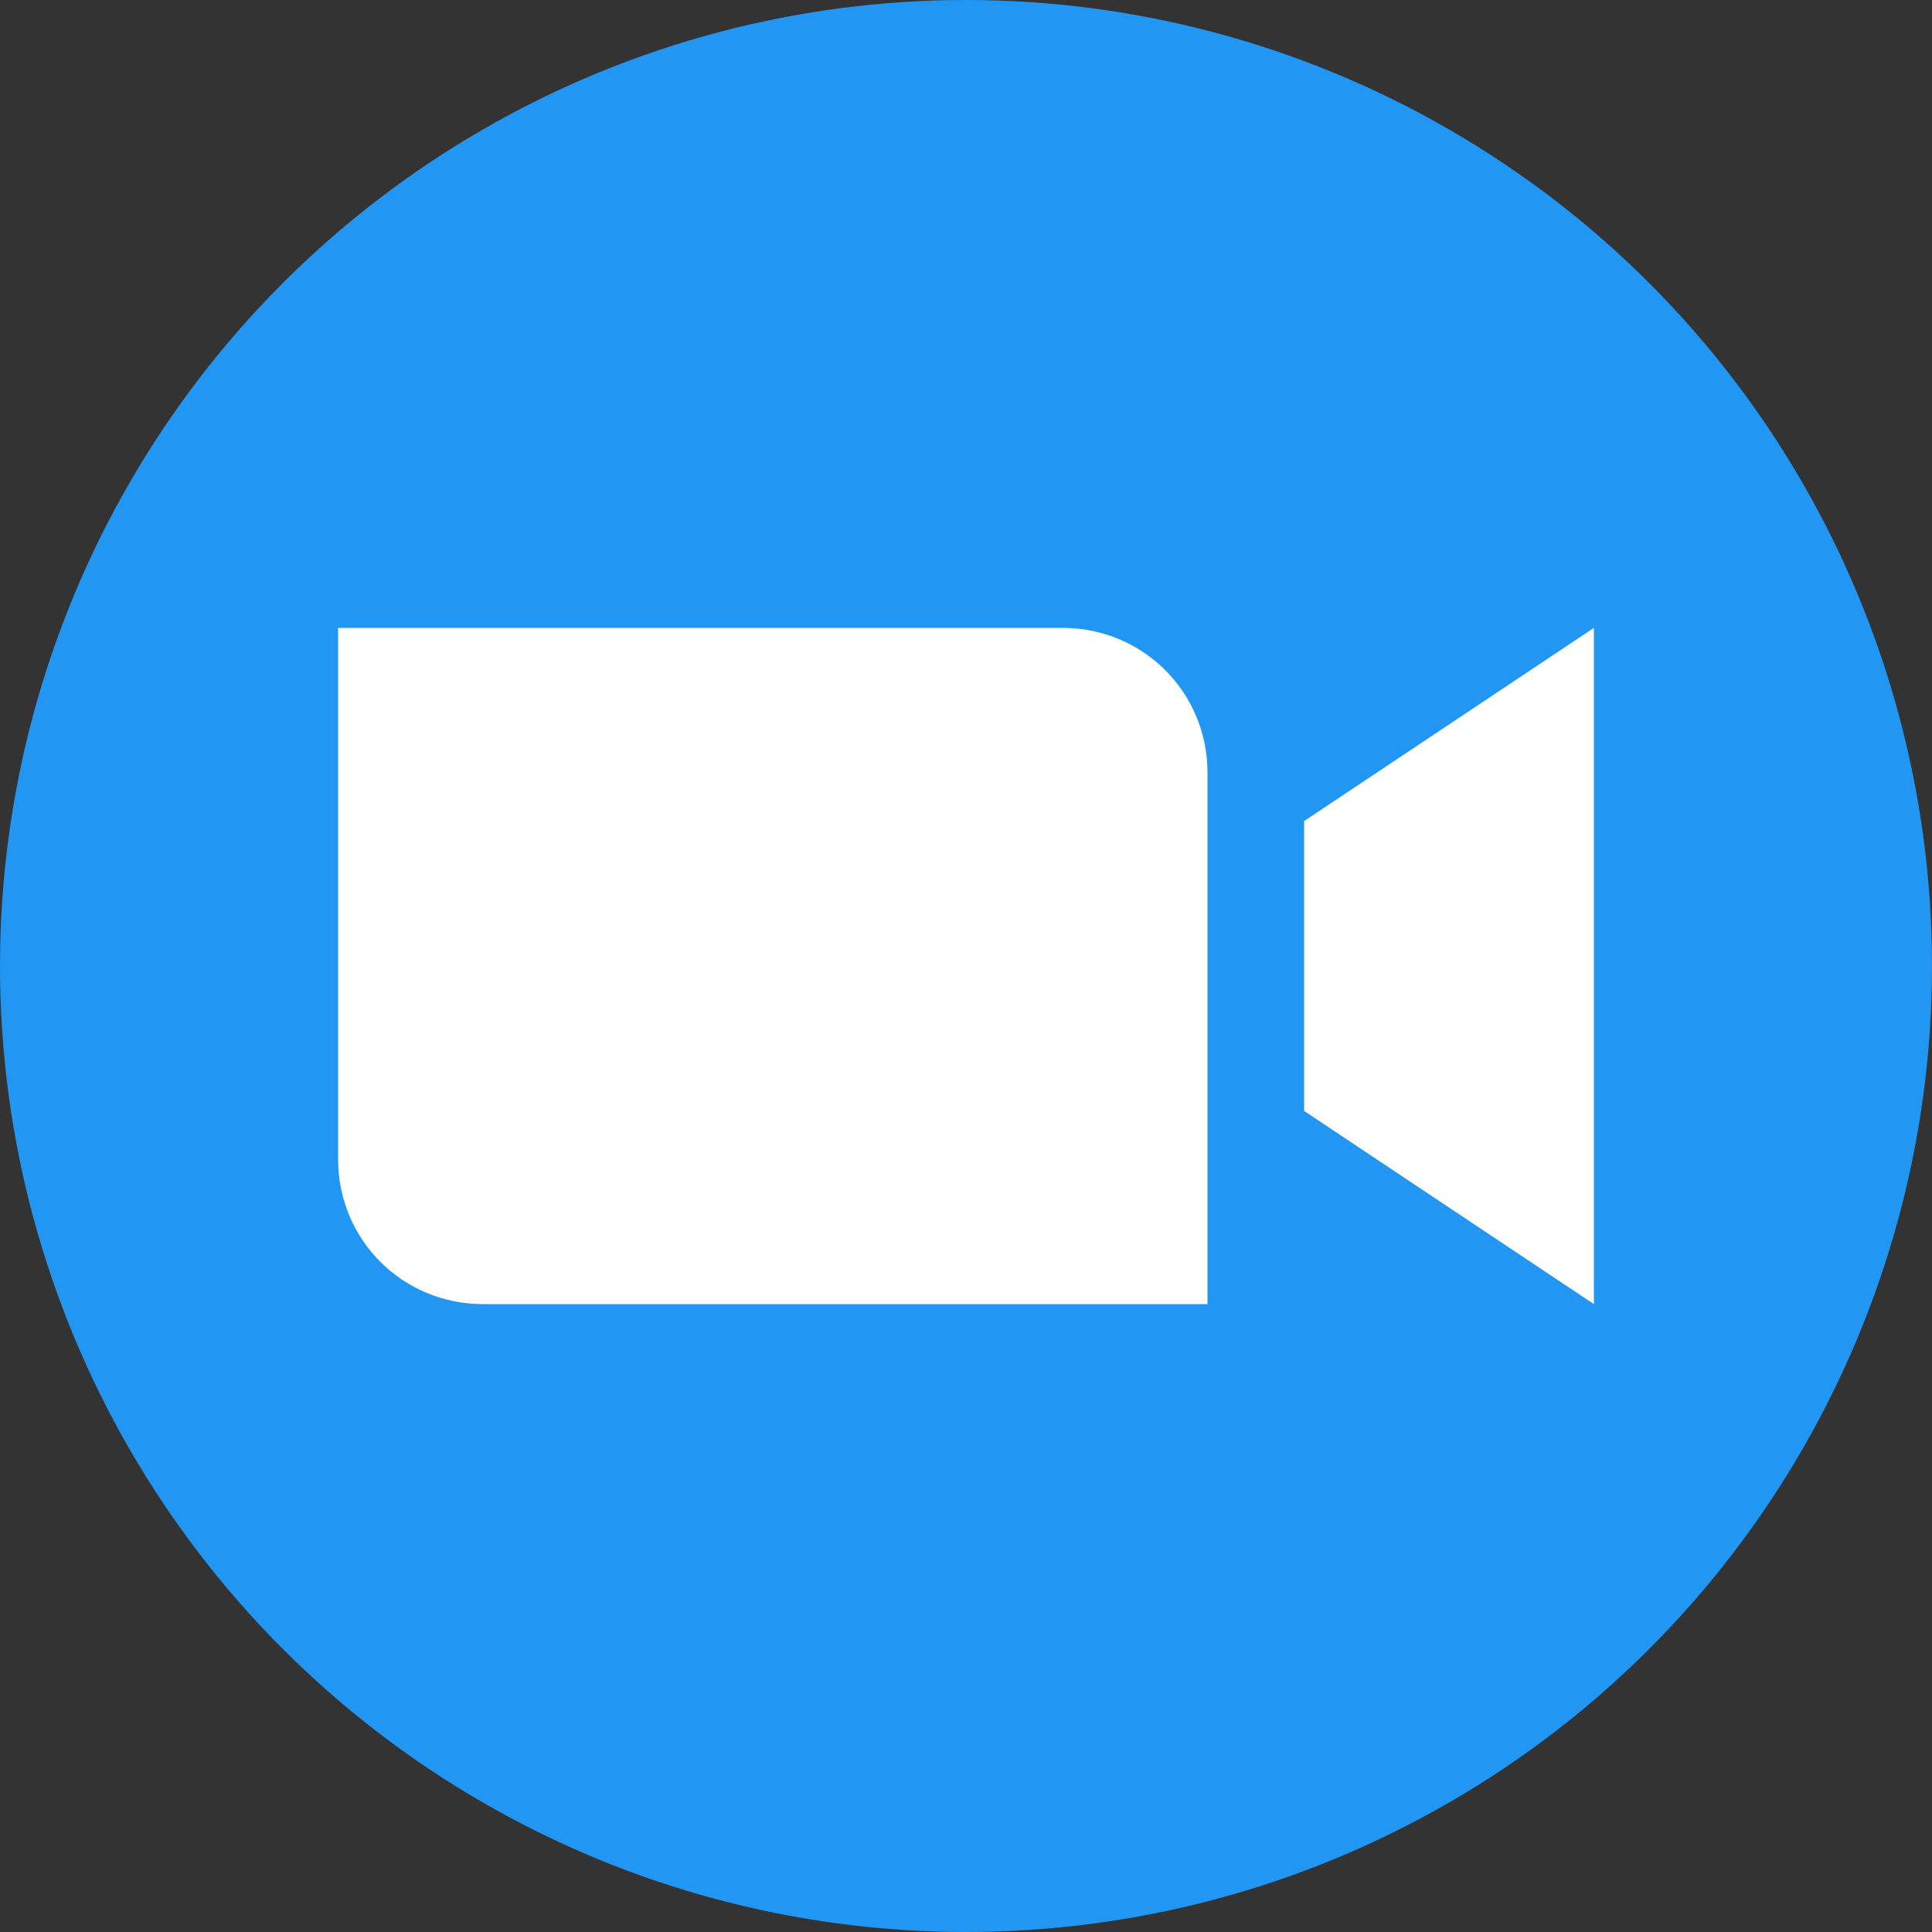
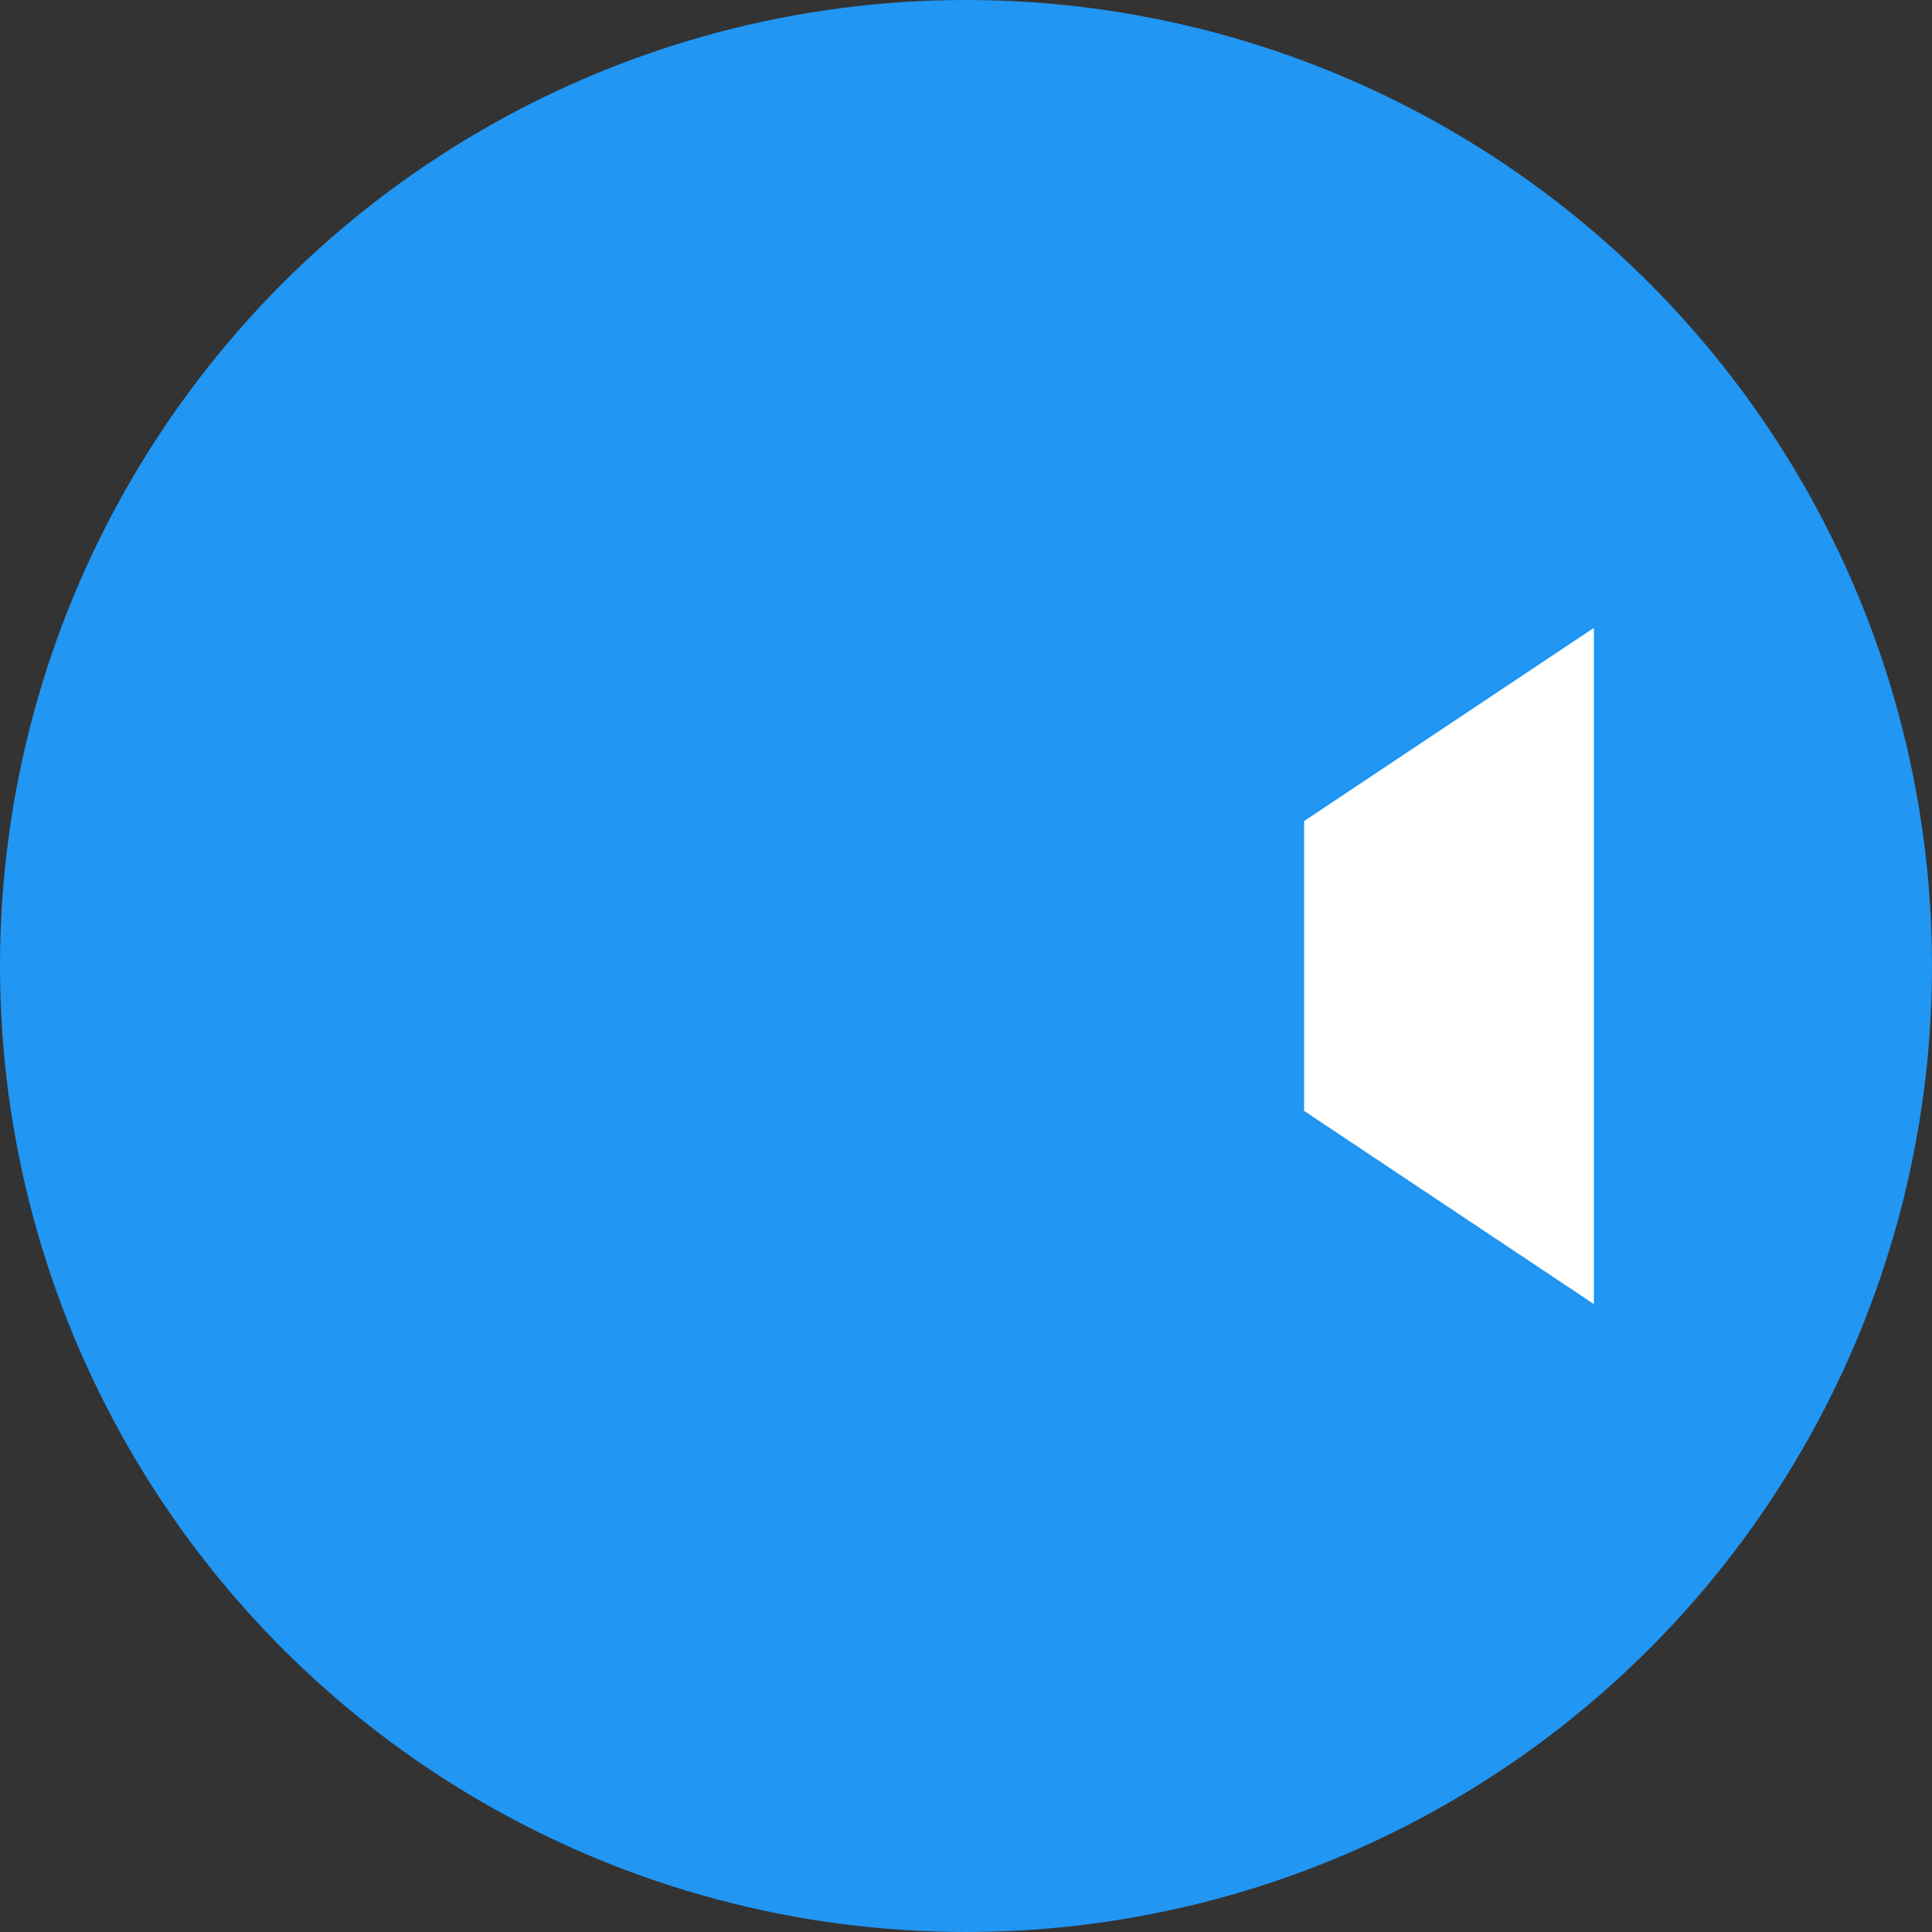
<svg xmlns="http://www.w3.org/2000/svg" version="1.1" id="Слой_1" x="0px" y="0px" viewBox="0 0 144 144" style="enable-background:new 0 0 144 144;" xml:space="preserve">
  <rect x="0" y="0" width="144" height="144" fill="#333333" stroke="none" />
  <style type="text/css"> .st0{fill:#2196F3;} .st1{fill:#FFFFFF;} </style>
  <circle class="st0" cx="72" cy="72" r="72" />
-   <path class="st1" d="M90,97.2H36c-6,0-10.8-4.8-10.8-10.8V46.8h54c6,0,10.8,4.8,10.8,10.8V97.2z" />
  <polygon class="st1" points="118.8,97.2 97.2,82.8 97.2,61.2 118.8,46.8 " />
</svg>